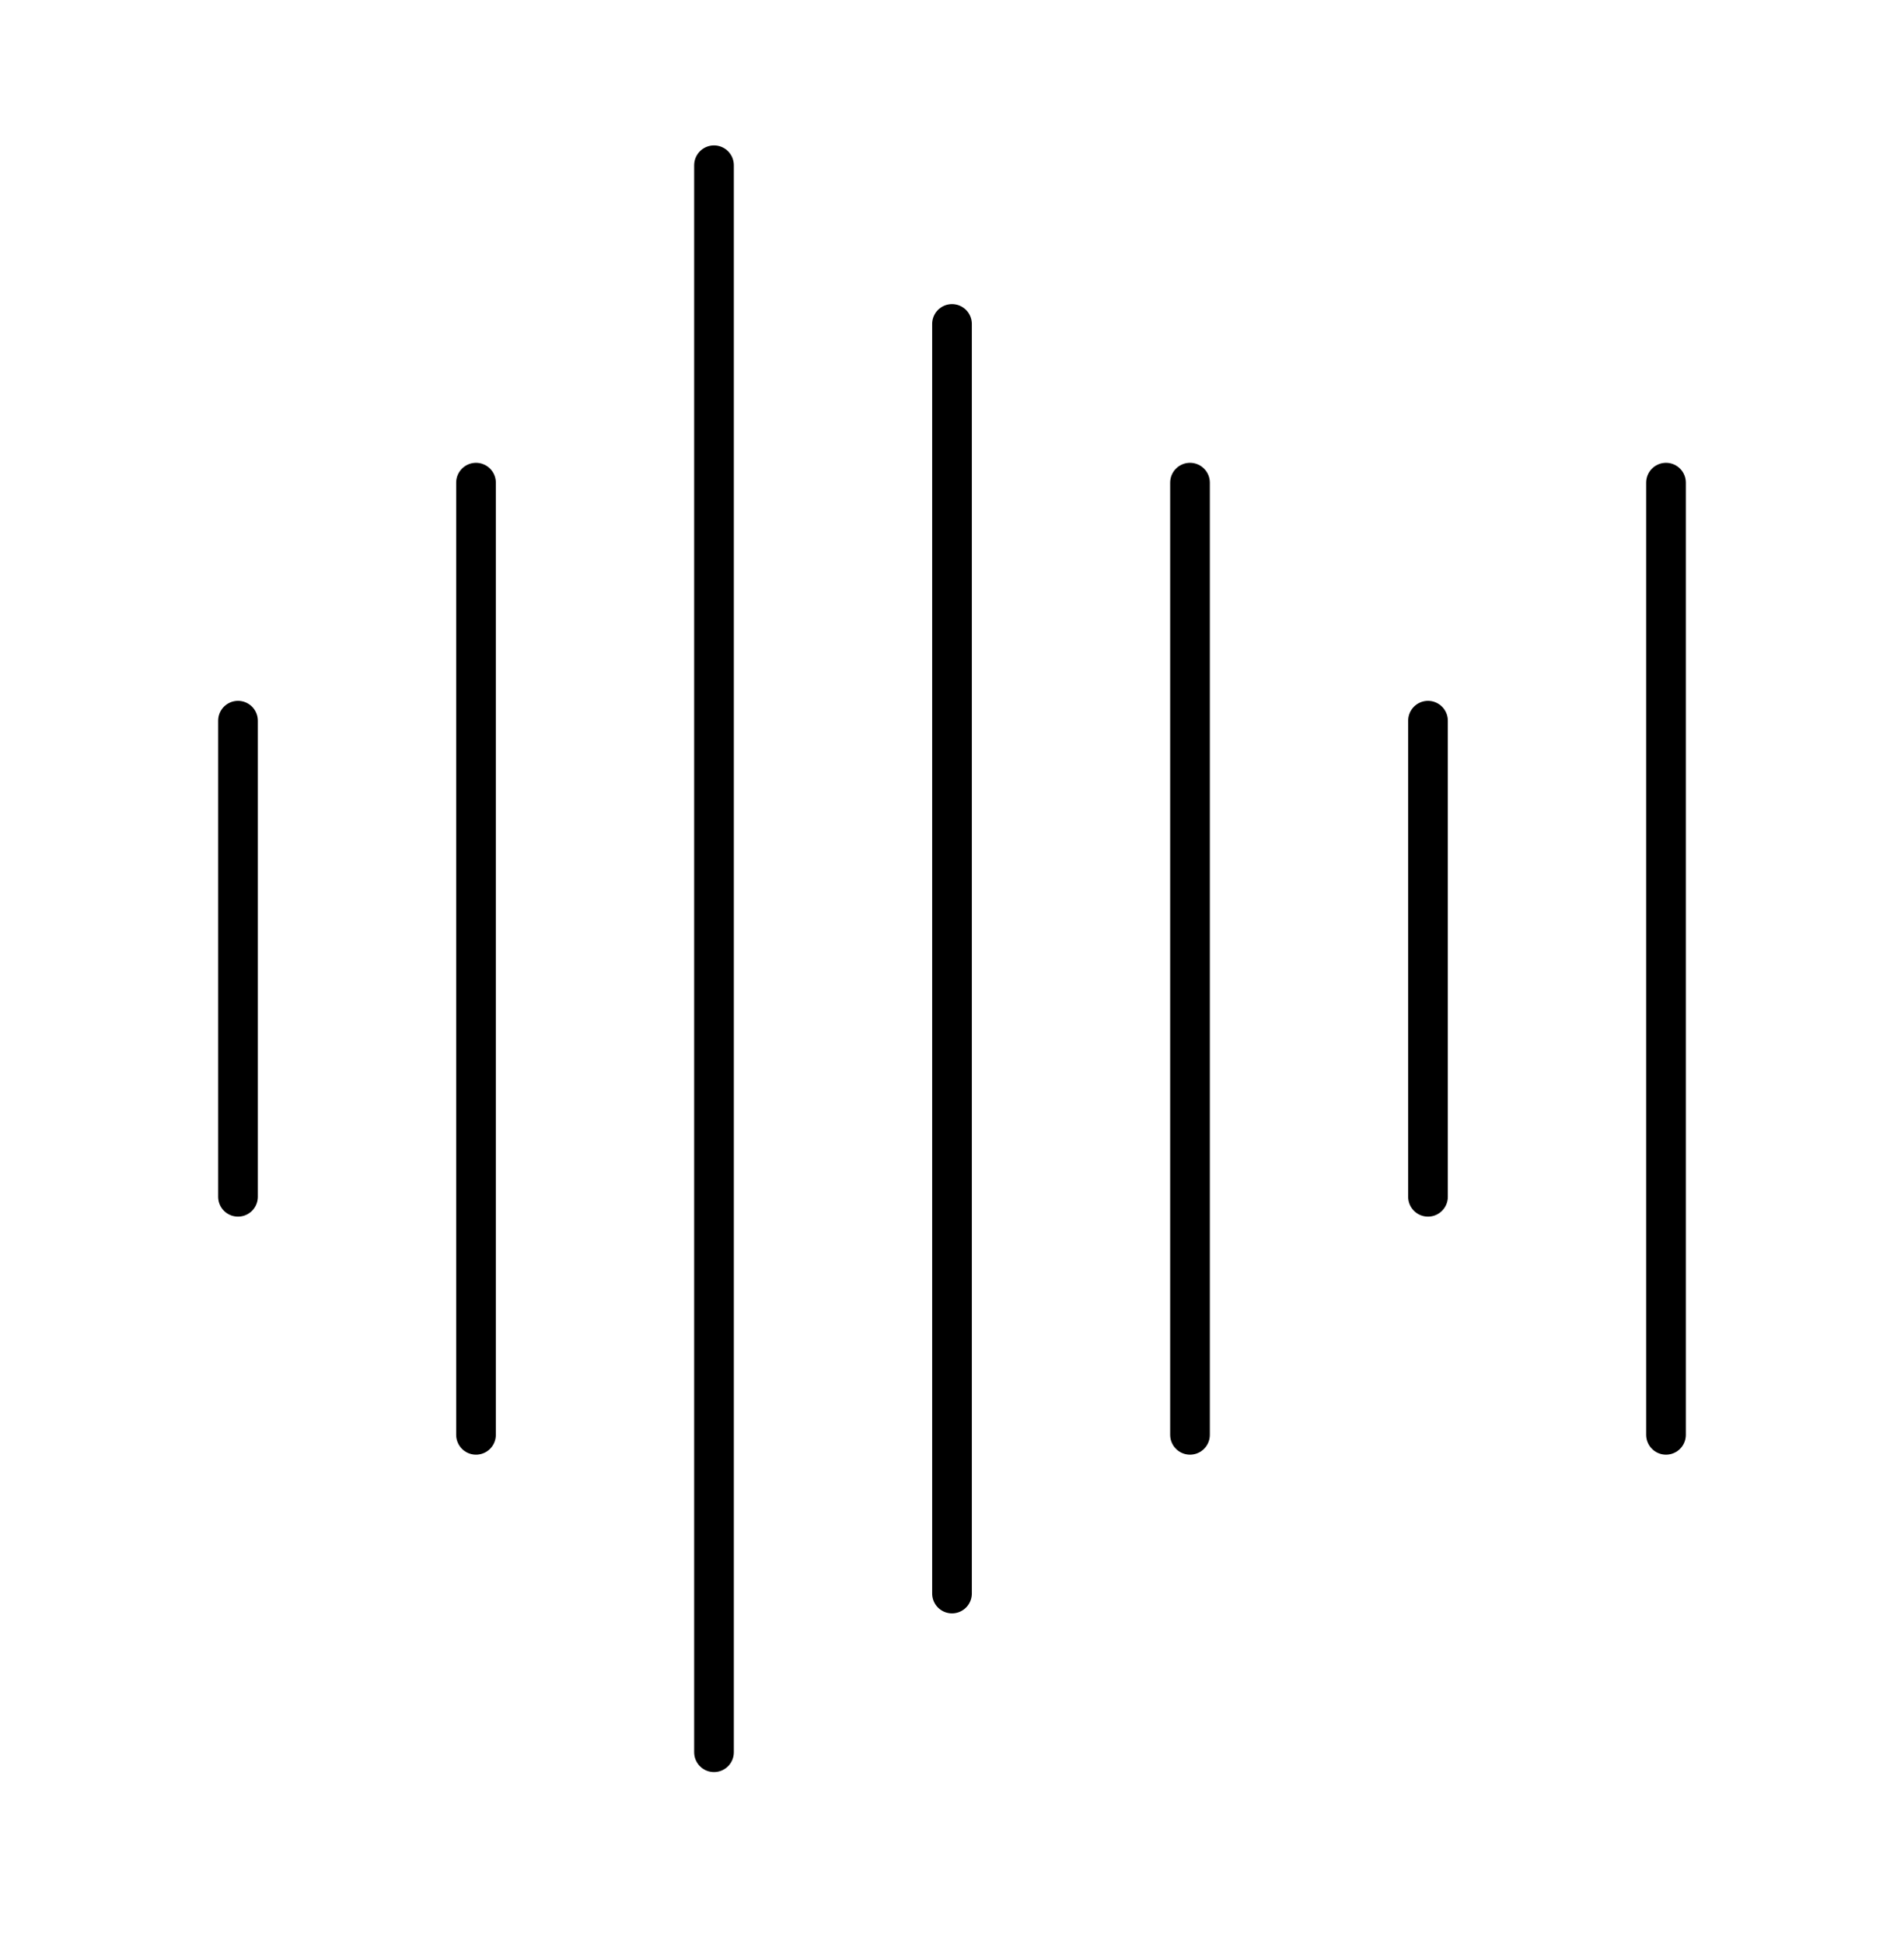
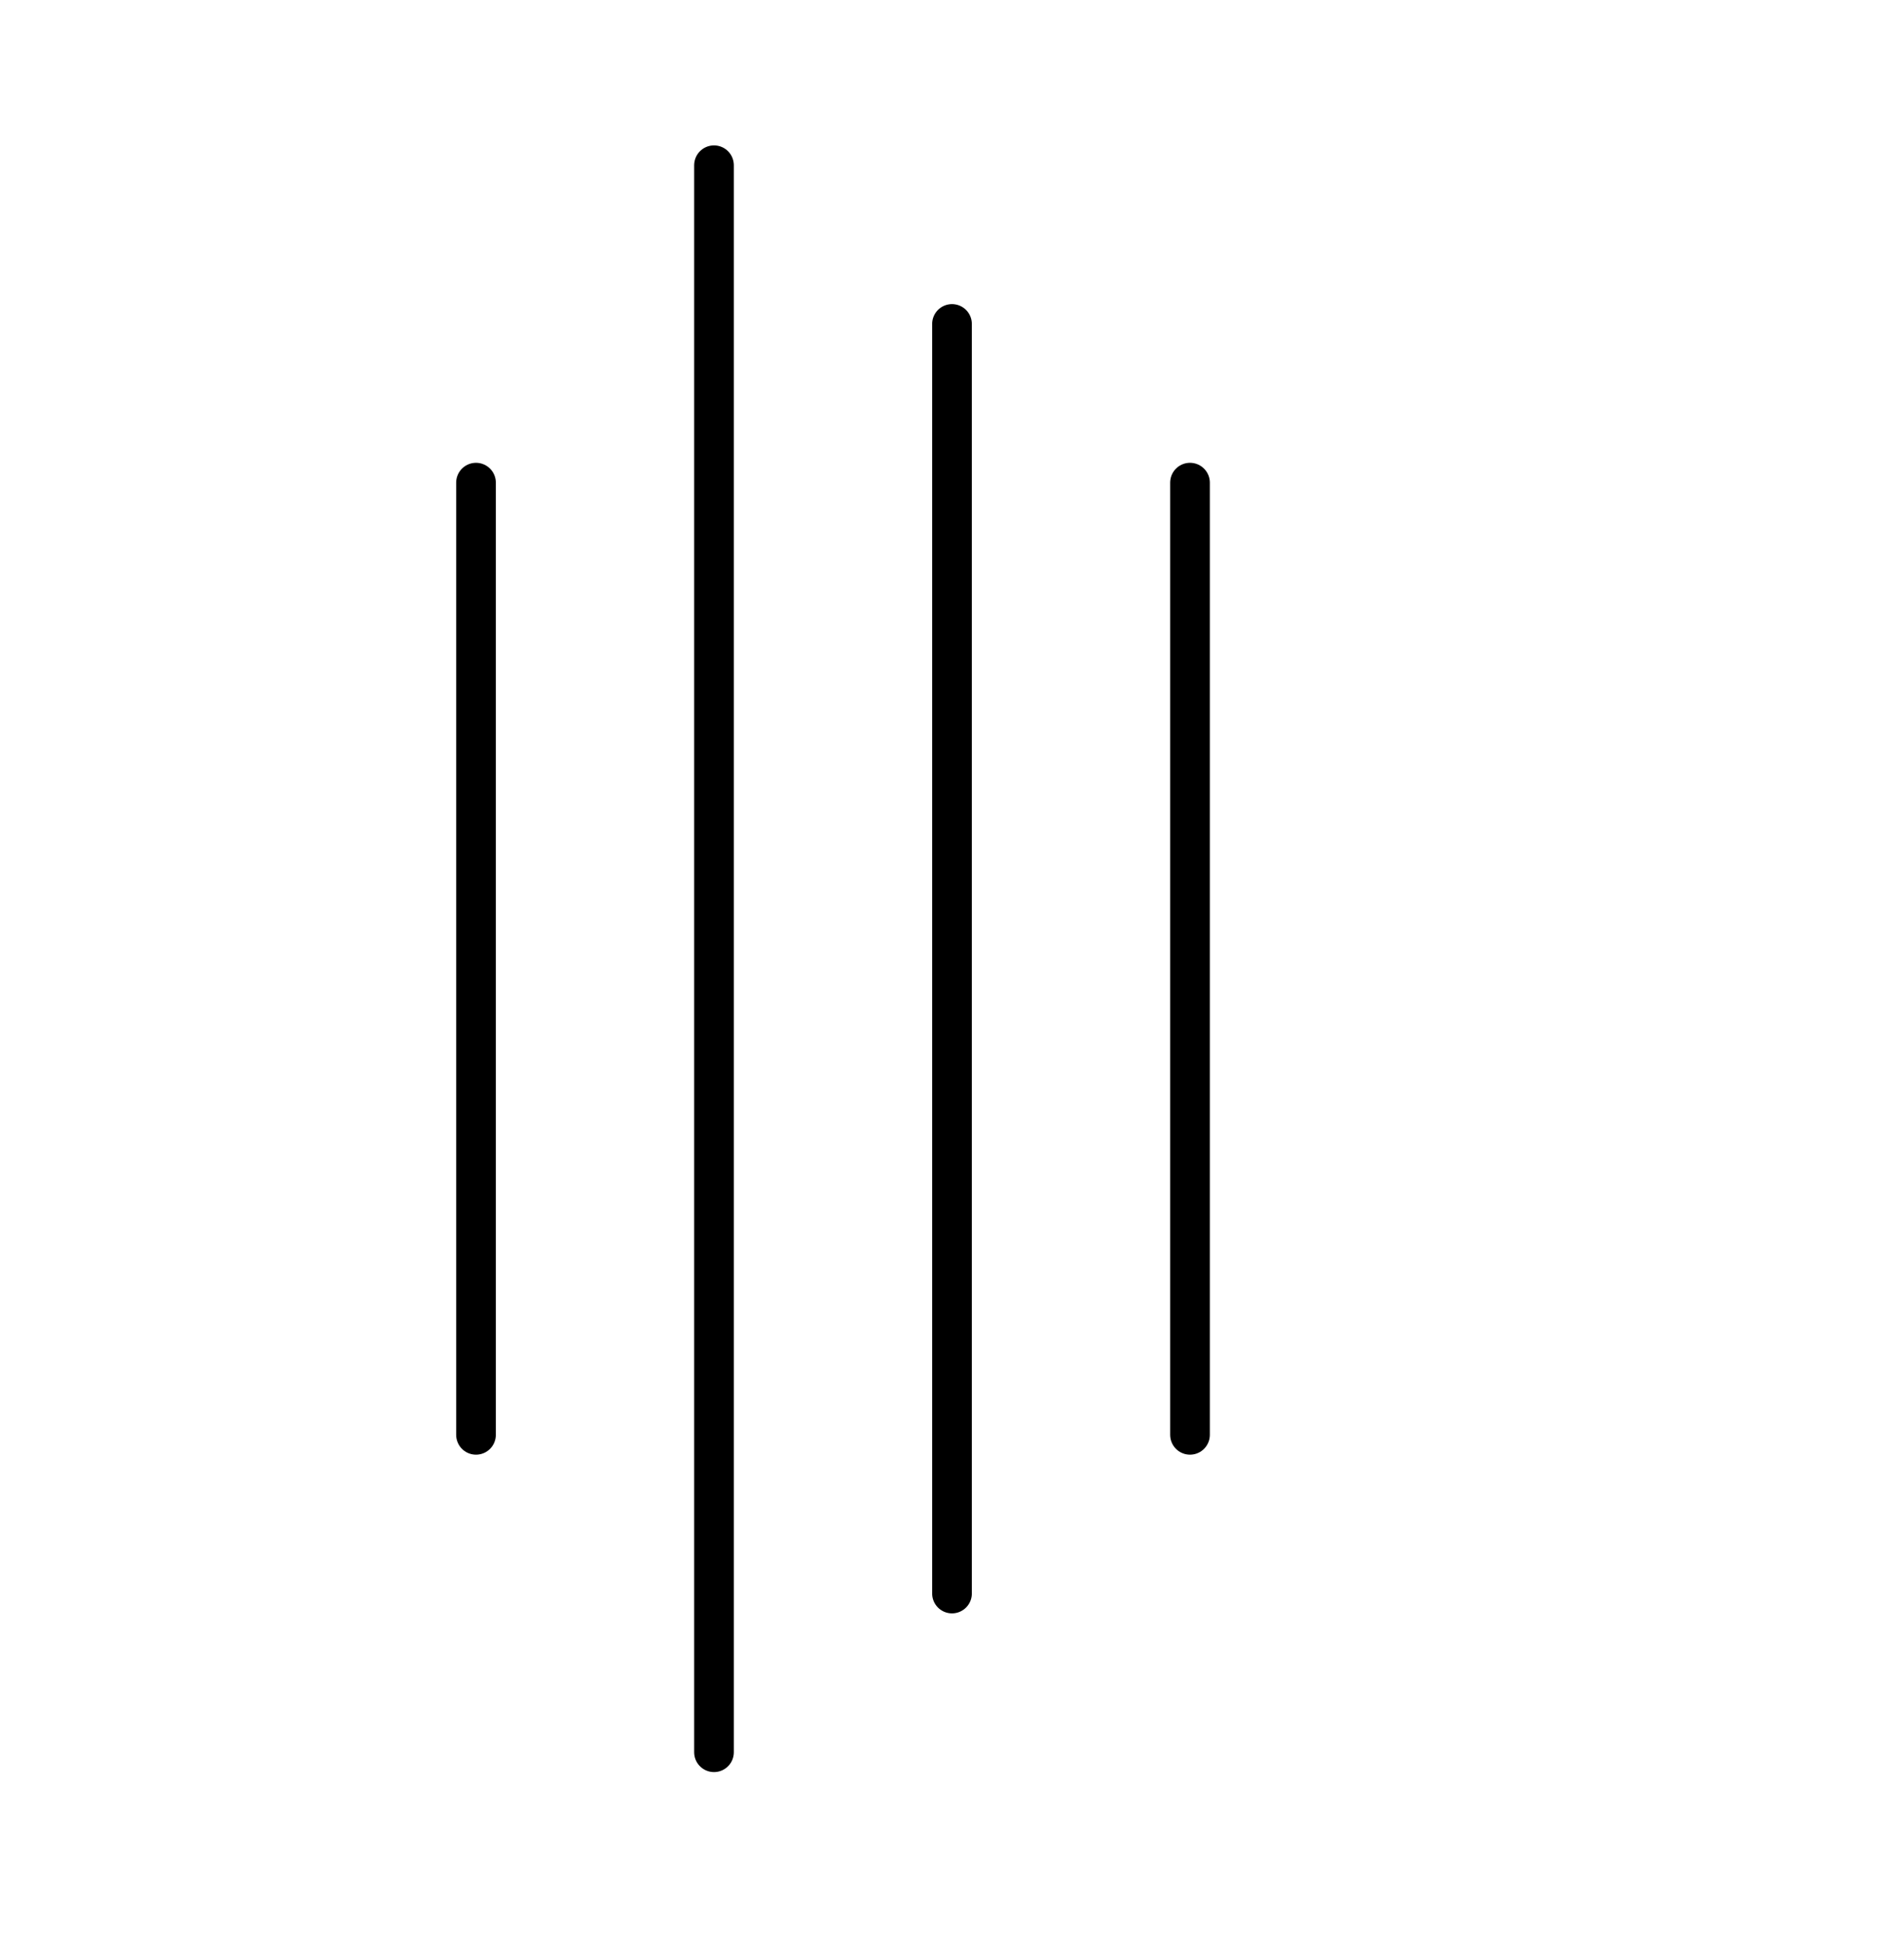
<svg xmlns="http://www.w3.org/2000/svg" width="48" height="49" viewBox="0 0 48 49" fill="none">
-   <path d="M6 18.165V30.165" stroke="black" stroke-linecap="round" />
  <path d="M12 12.165V36.165" stroke="black" stroke-linecap="round" />
  <path d="M18 4.165V44.165" stroke="black" stroke-linecap="round" />
  <path d="M24 8.165V40.165" stroke="black" stroke-linecap="round" />
  <path d="M30 12.165V36.165" stroke="black" stroke-linecap="round" />
-   <path d="M36 18.165V30.165" stroke="black" stroke-linecap="round" />
-   <path d="M42 12.165V36.165" stroke="black" stroke-linecap="round" />
</svg>